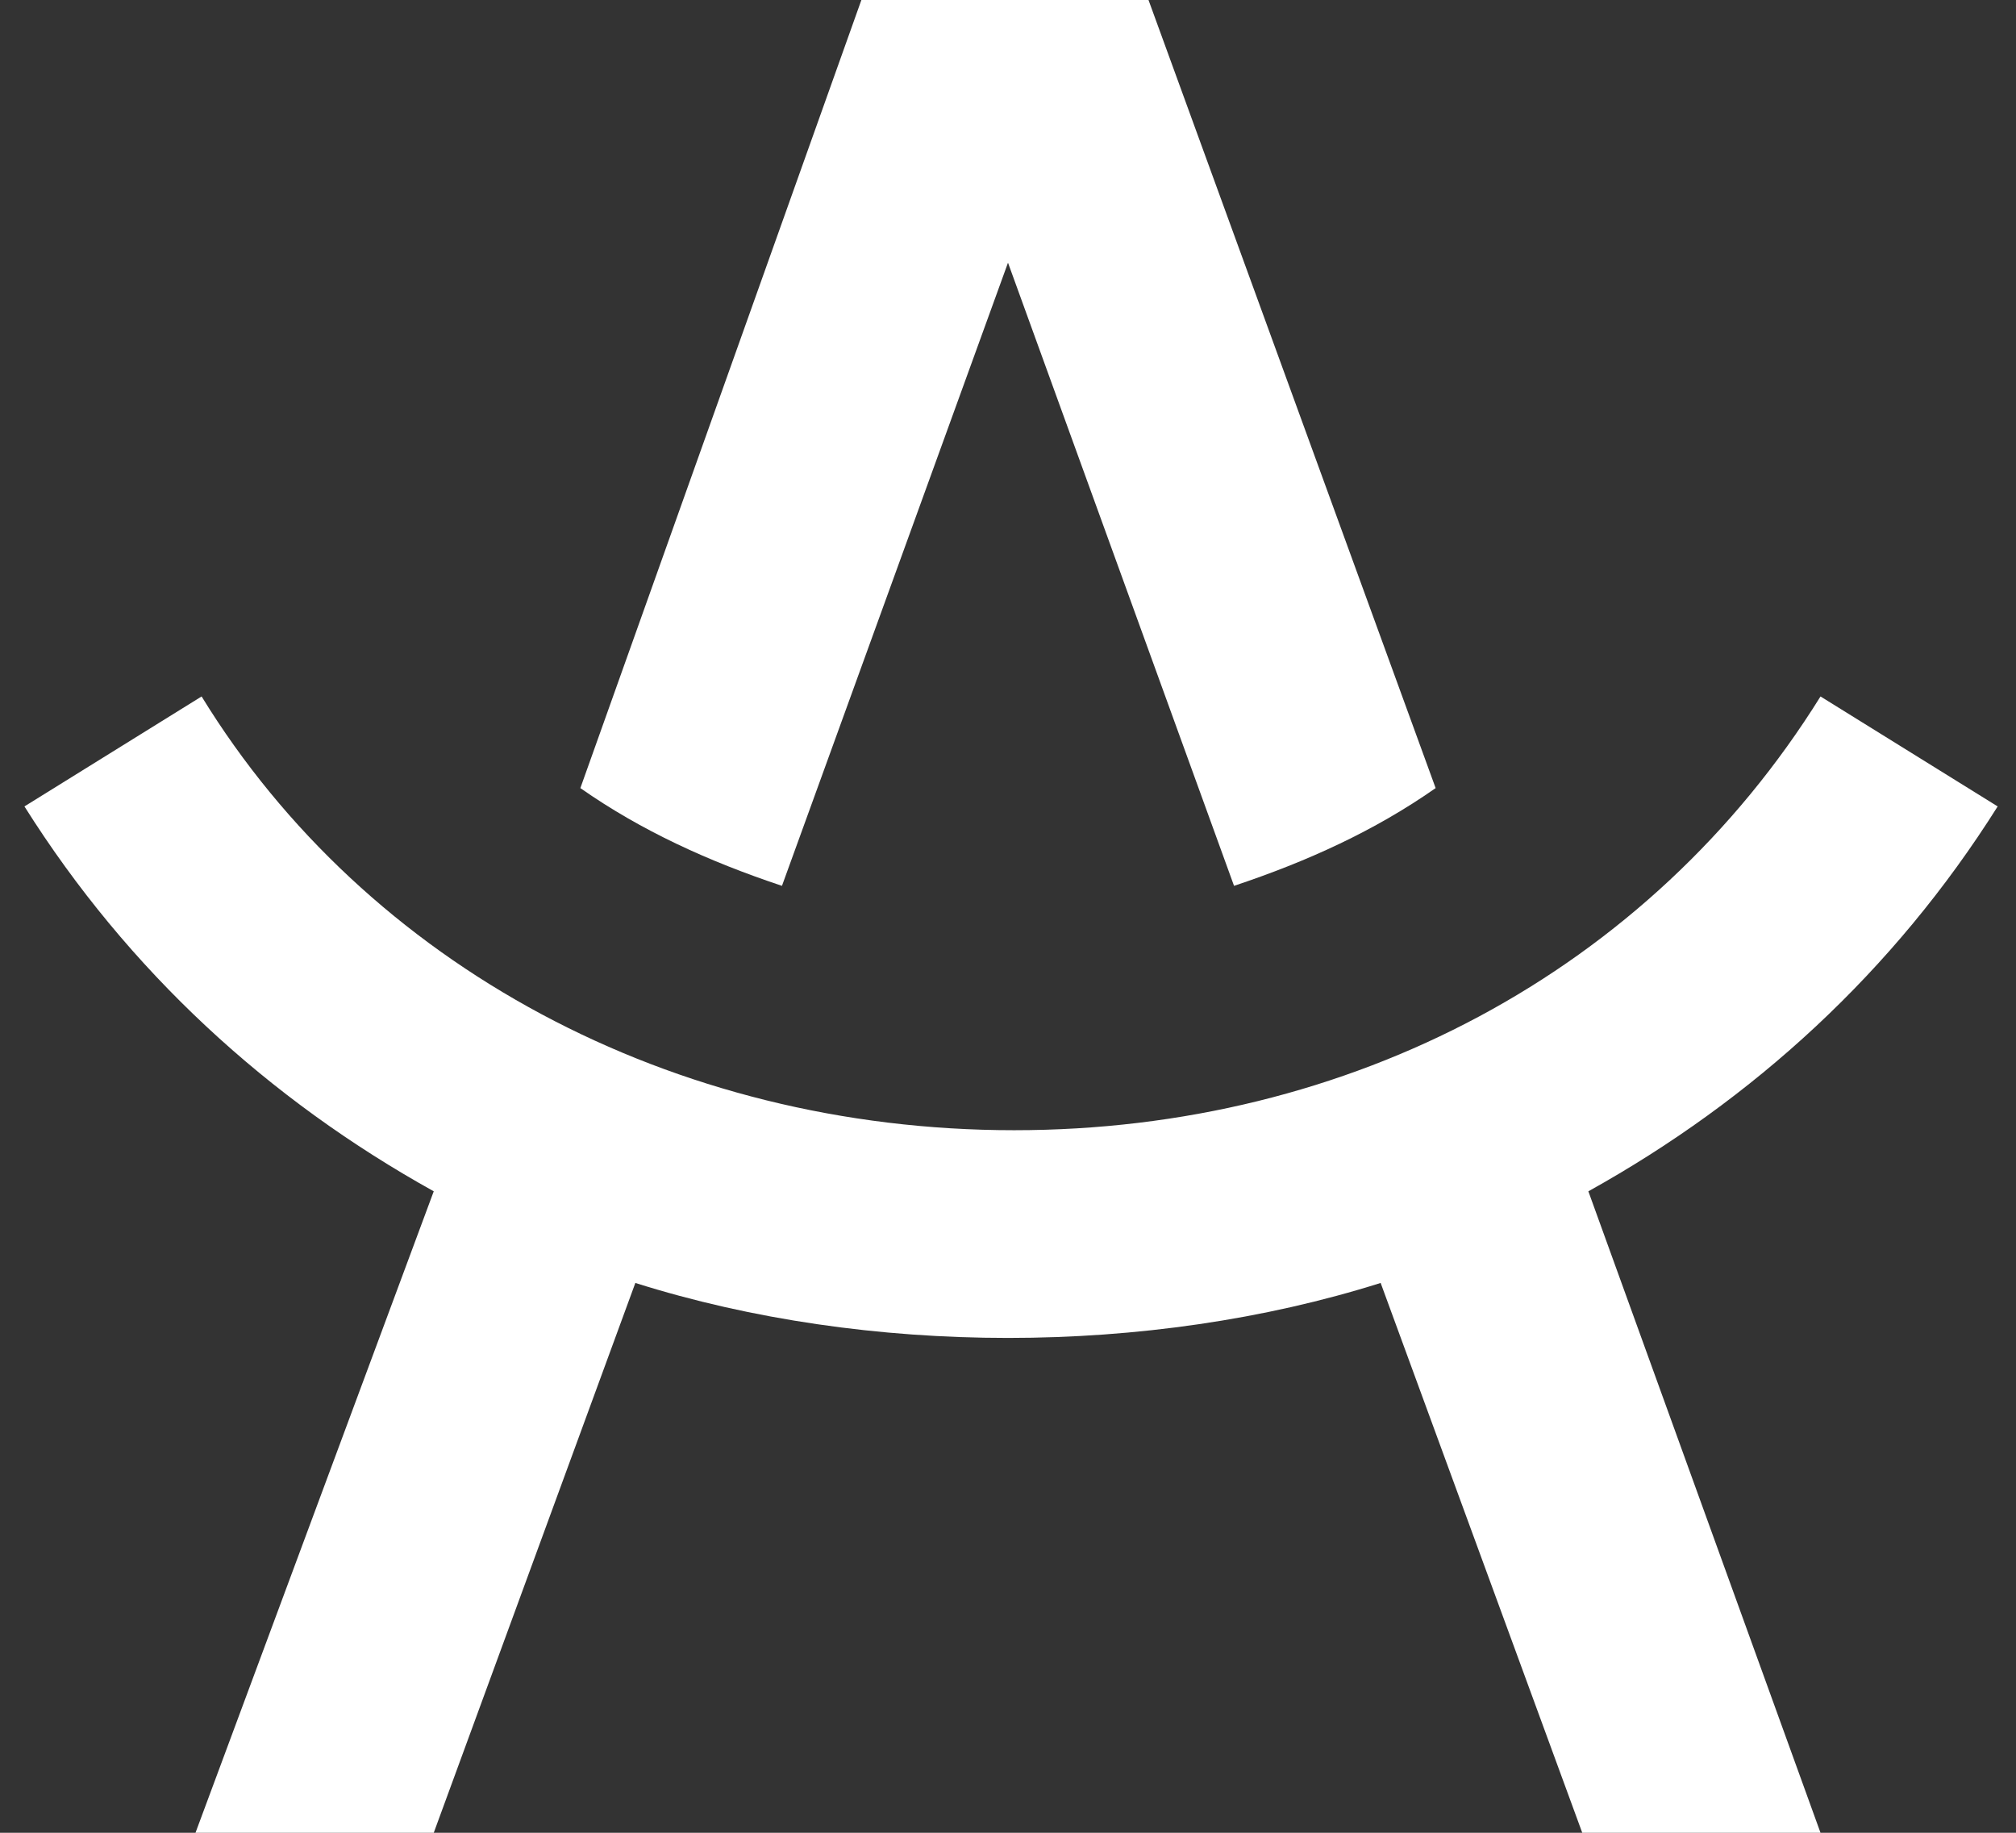
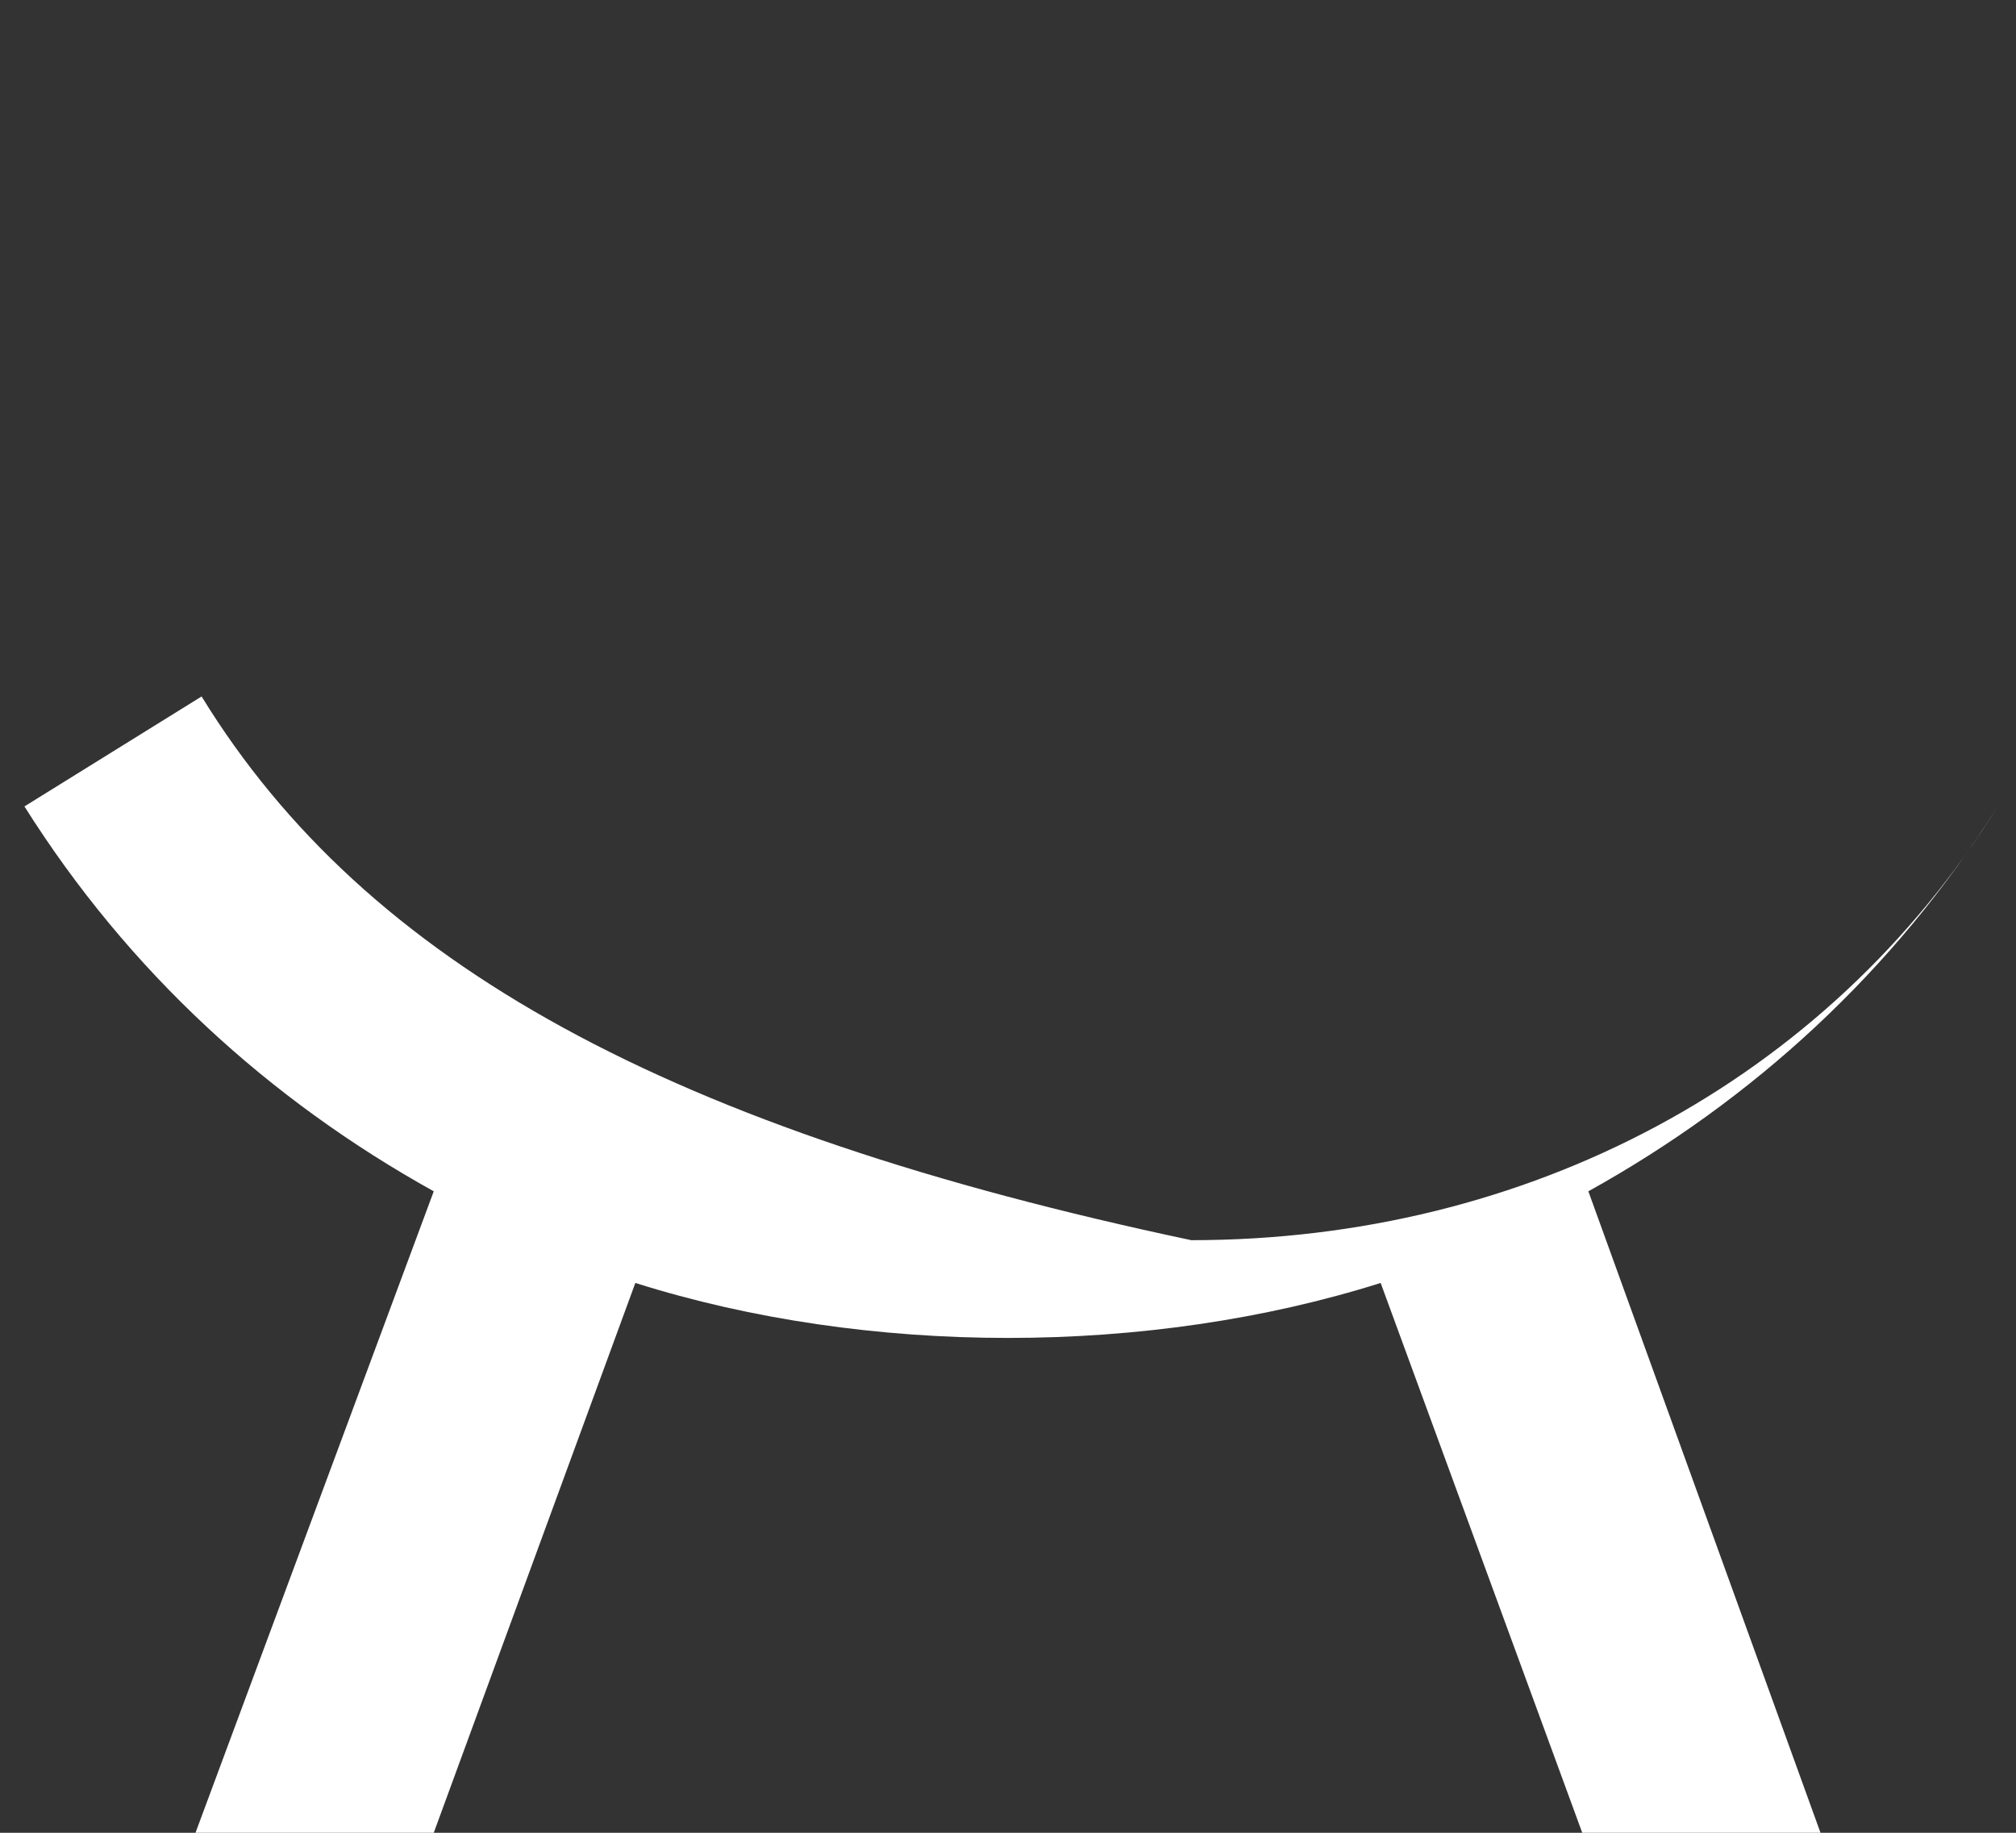
<svg xmlns="http://www.w3.org/2000/svg" version="1.1" id="Capa_1" x="0px" y="0px" viewBox="0 0 33 30" style="enable-background:new 0 0 33 30;" xml:space="preserve">
  <rect x="0" y="0" width="33" height="30" fill="#333333" stroke="none" />
  <style type="text/css">
	.Sombra_x0020_paralela{fill:none;}
	.Resplandor_x0020_externo_x0020_5_x0020_pt_x002E_{fill:none;}
	.Neón_x0020_azul{fill:none;stroke:#8AACDA;stroke-width:7;stroke-linecap:round;stroke-linejoin:round;}
	.Resalte_x0020_cromado{fill:url(#SVGID_1_);stroke:#FFFFFF;stroke-width:0.363;stroke-miterlimit:1;}
	.A_x0020_todo_x0020_ritmo_GS{fill:#FFDD00;}
	.Alyssa_GS{fill:#A6D0E4;}
	.st0{fill:#FFFFFF;}
</style>
  <linearGradient id="SVGID_1_" gradientUnits="userSpaceOnUse" x1="0" y1="0" x2="6.123234e-17" y2="-1">
    <stop offset="0" style="stop-color:#656565" />
    <stop offset="0.618" style="stop-color:#1B1B1B" />
    <stop offset="0.629" style="stop-color:#545454" />
    <stop offset="0.983" style="stop-color:#3E3E3E" />
  </linearGradient>
  <g>
-     <path class="st0" d="M23.5,12.9L18.8,0h-4.7L9.5,12.9c1,0.7,2.1,1.2,3.3,1.6l3.7-10.2l3.7,10.2C21.4,14.1,22.5,13.6,23.5,12.9" />
-     <path class="st0" d="M32.7,13.2l-2.9-1.8c-2.8,4.5-7.7,7.1-13.2,7.1C11,18.5,6,15.8,3.3,11.4l-2.9,1.8c1.7,2.7,4,4.8,6.7,6.3   L3.2,30h3.9l3.3-9c1.9,0.6,4,0.9,6.1,0.9c2.1,0,4.2-0.3,6.1-0.9l3.3,9h3.9l-3.8-10.5C28.7,18,31,15.9,32.7,13.2" />
+     <path class="st0" d="M32.7,13.2c-2.8,4.5-7.7,7.1-13.2,7.1C11,18.5,6,15.8,3.3,11.4l-2.9,1.8c1.7,2.7,4,4.8,6.7,6.3   L3.2,30h3.9l3.3-9c1.9,0.6,4,0.9,6.1,0.9c2.1,0,4.2-0.3,6.1-0.9l3.3,9h3.9l-3.8-10.5C28.7,18,31,15.9,32.7,13.2" />
  </g>
</svg>